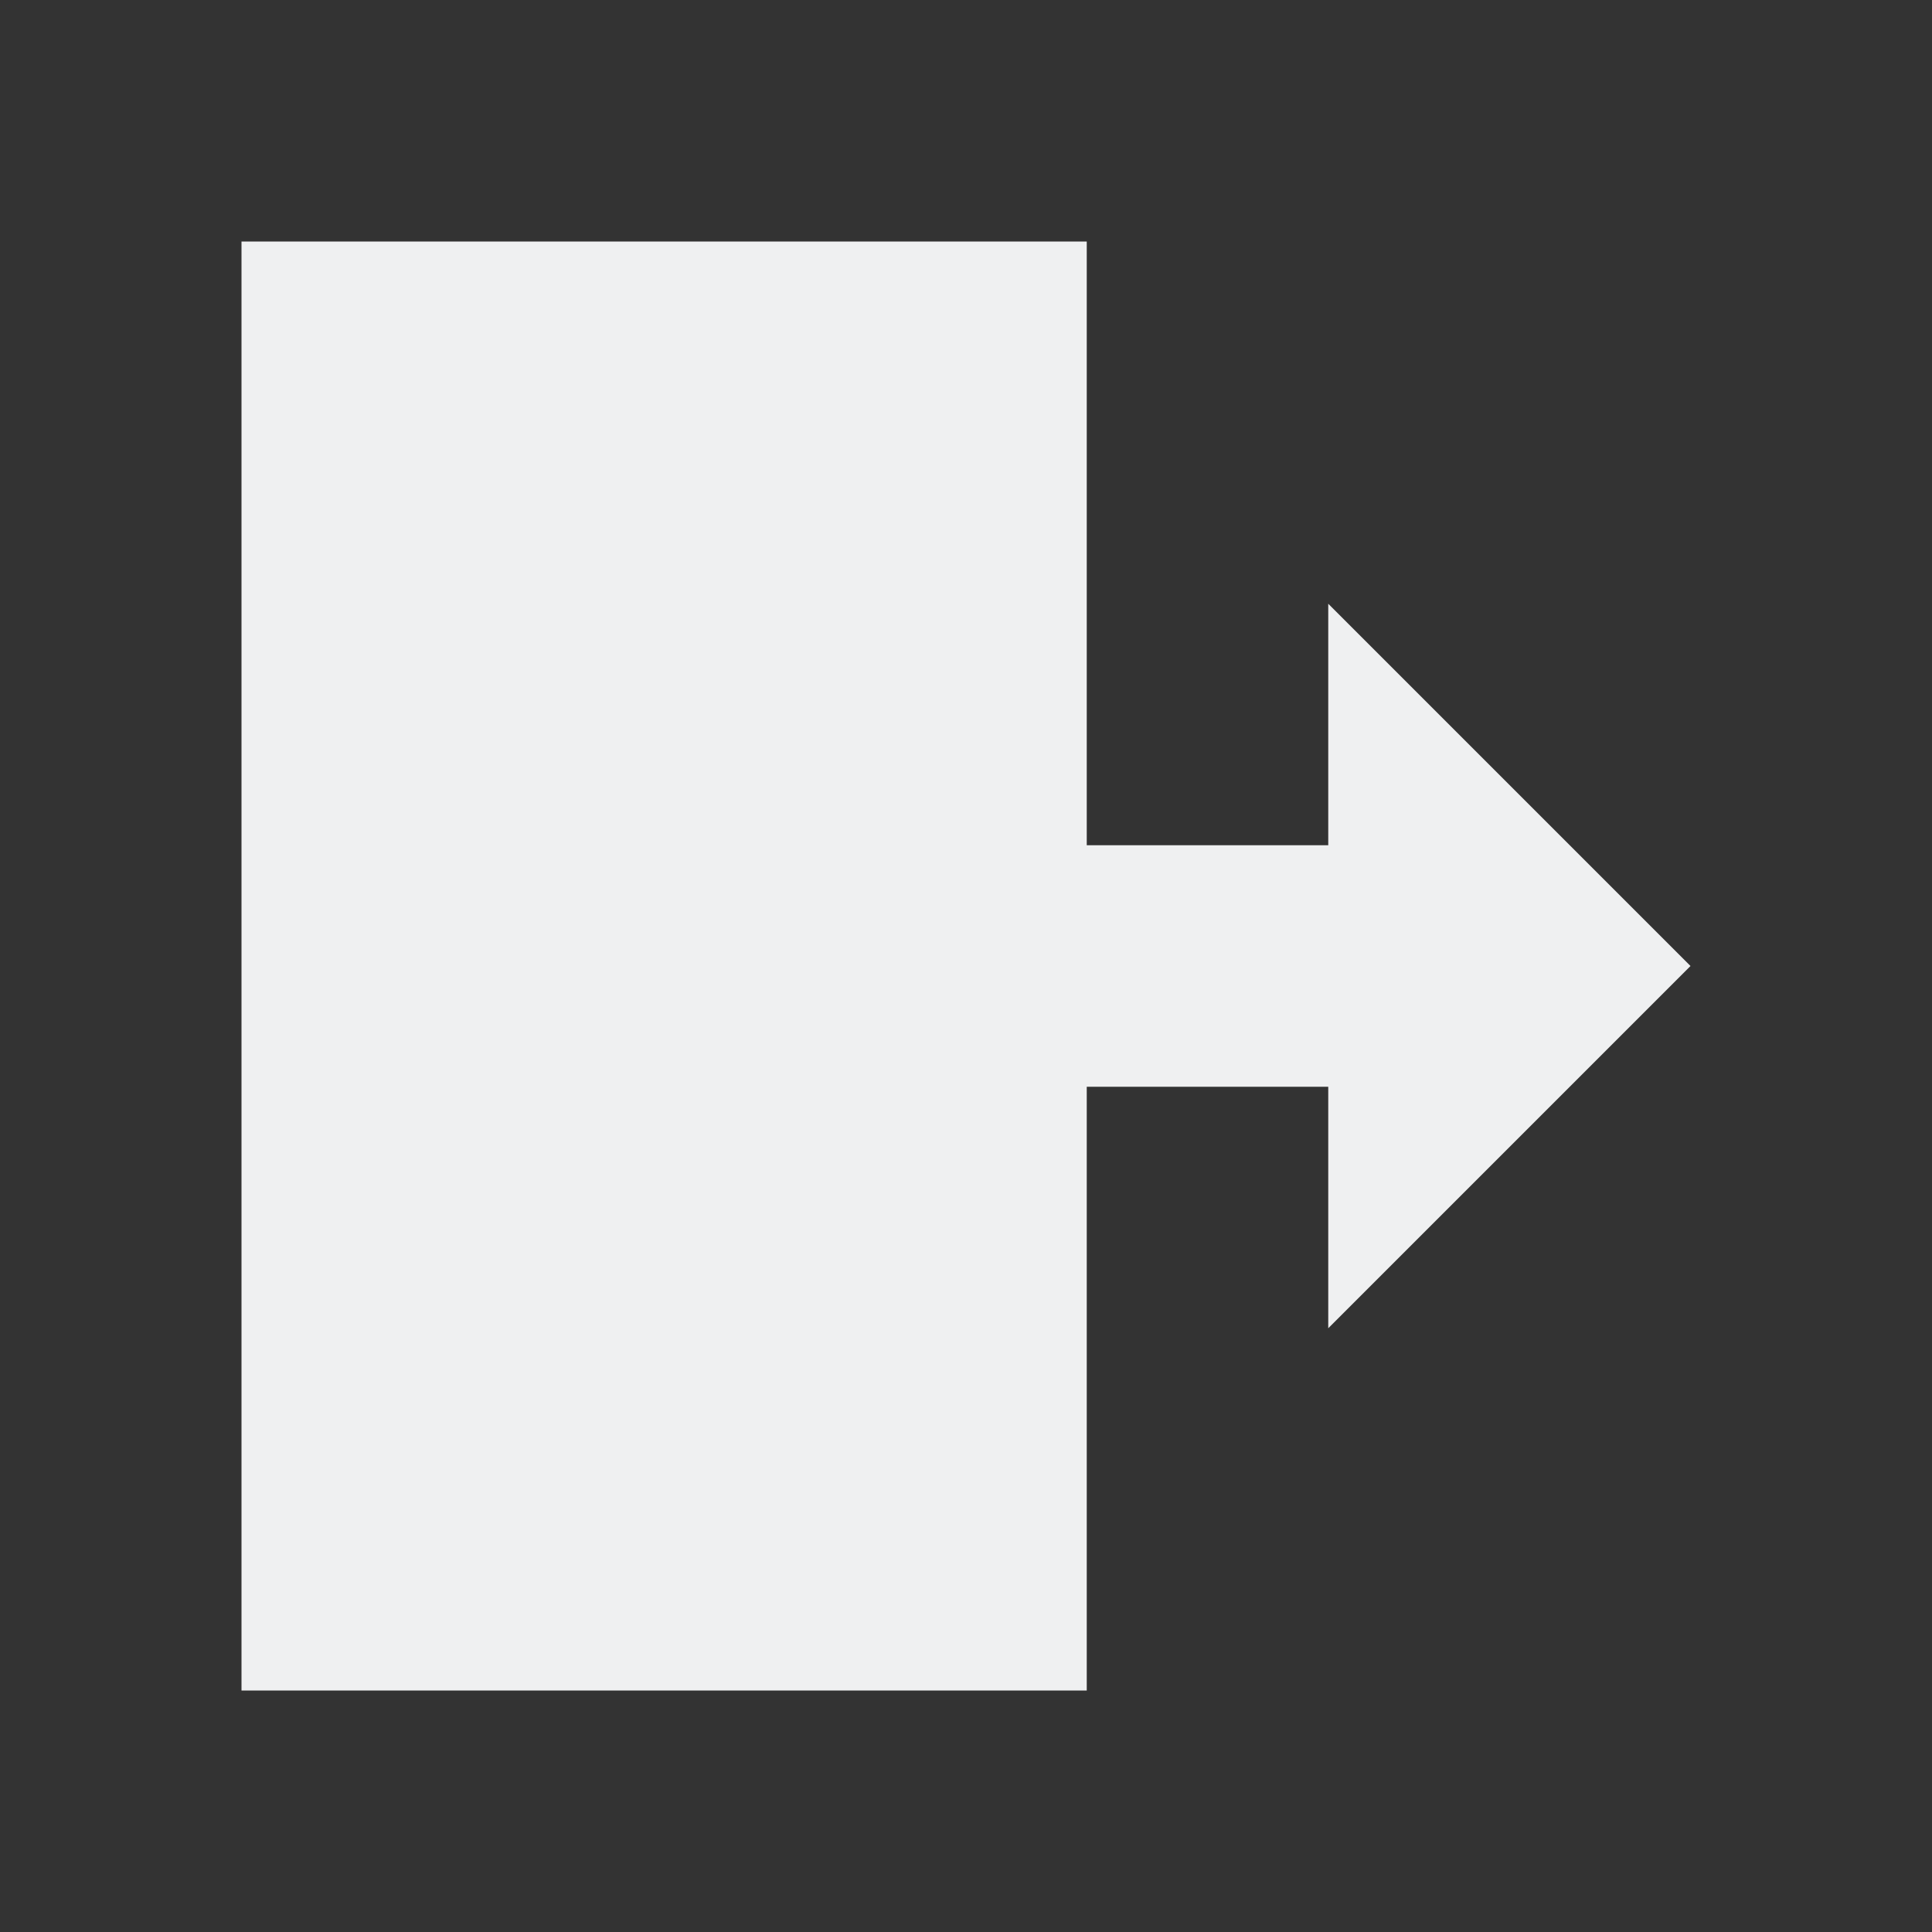
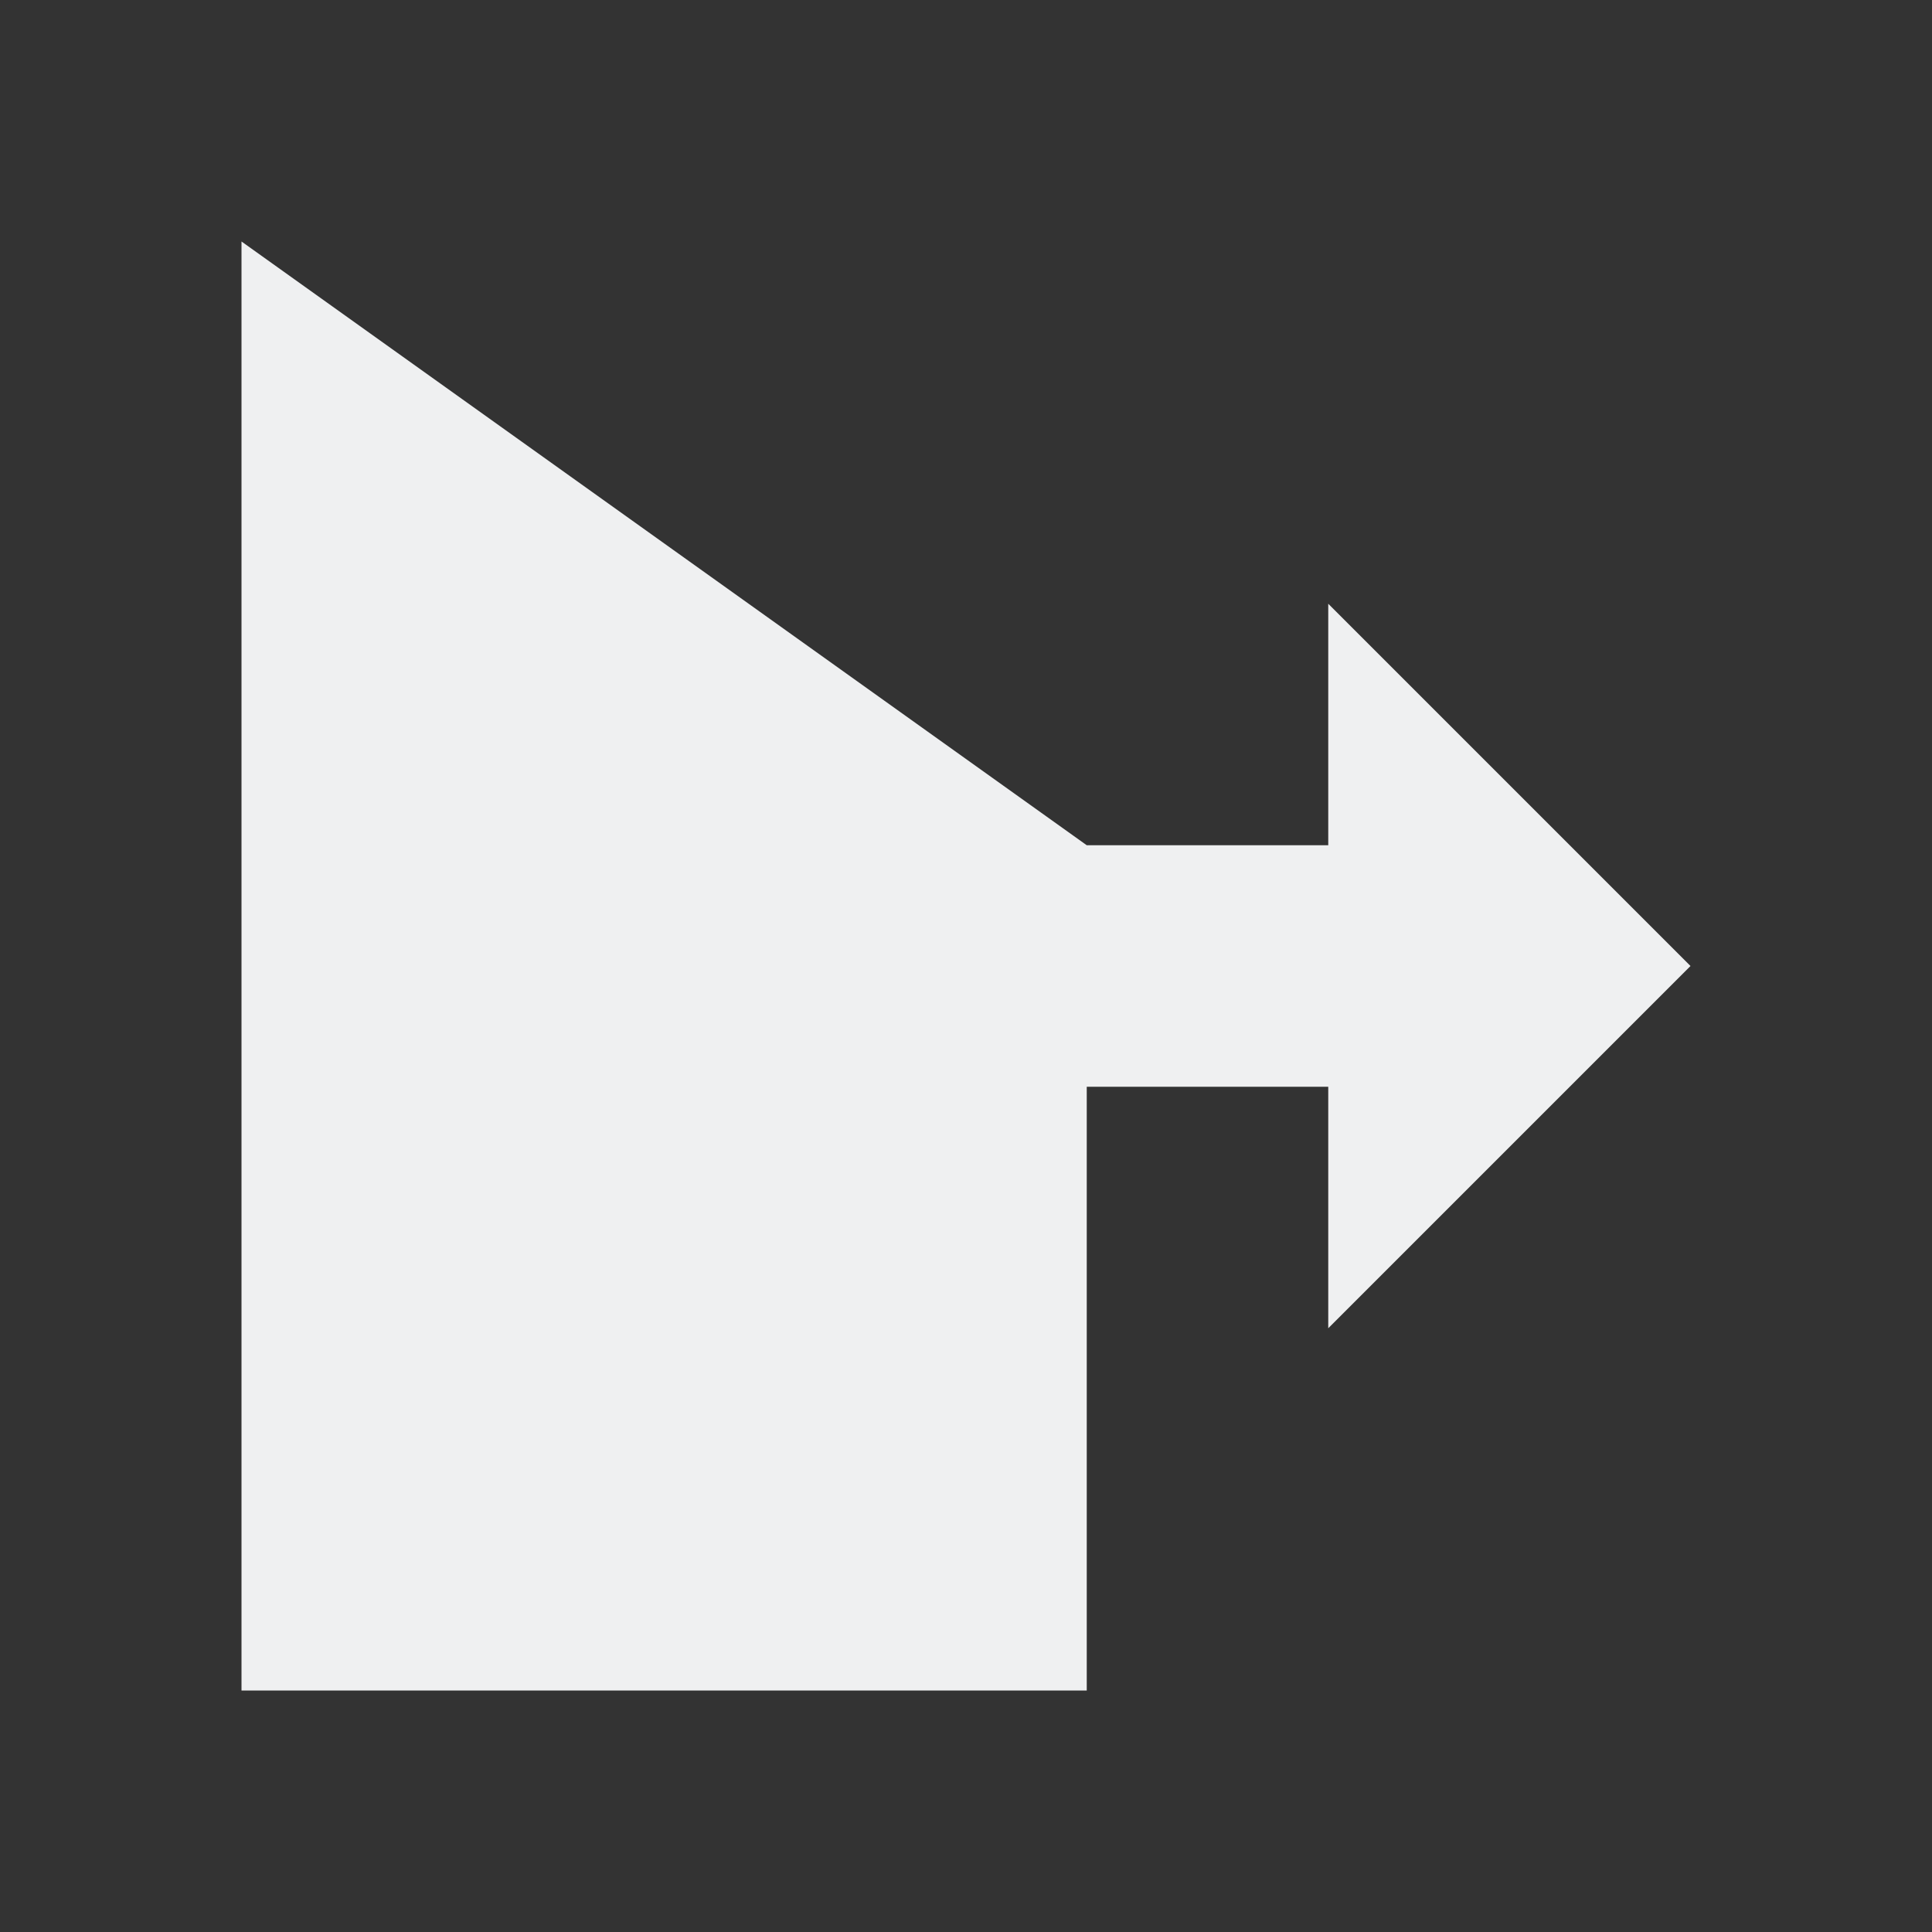
<svg xmlns="http://www.w3.org/2000/svg" viewBox="0 0 16 16">
-   <rect x="0" y="0" width="16" height="16" fill="#333333" stroke="none" />/&gt;<path d="m2 2v12h7v-5h2v2l3-3-3-3v2h-2v-5z" fill="#eff0f1" />
+   <rect x="0" y="0" width="16" height="16" fill="#333333" stroke="none" />/&gt;<path d="m2 2v12h7v-5h2v2l3-3-3-3v2h-2z" fill="#eff0f1" />
</svg>